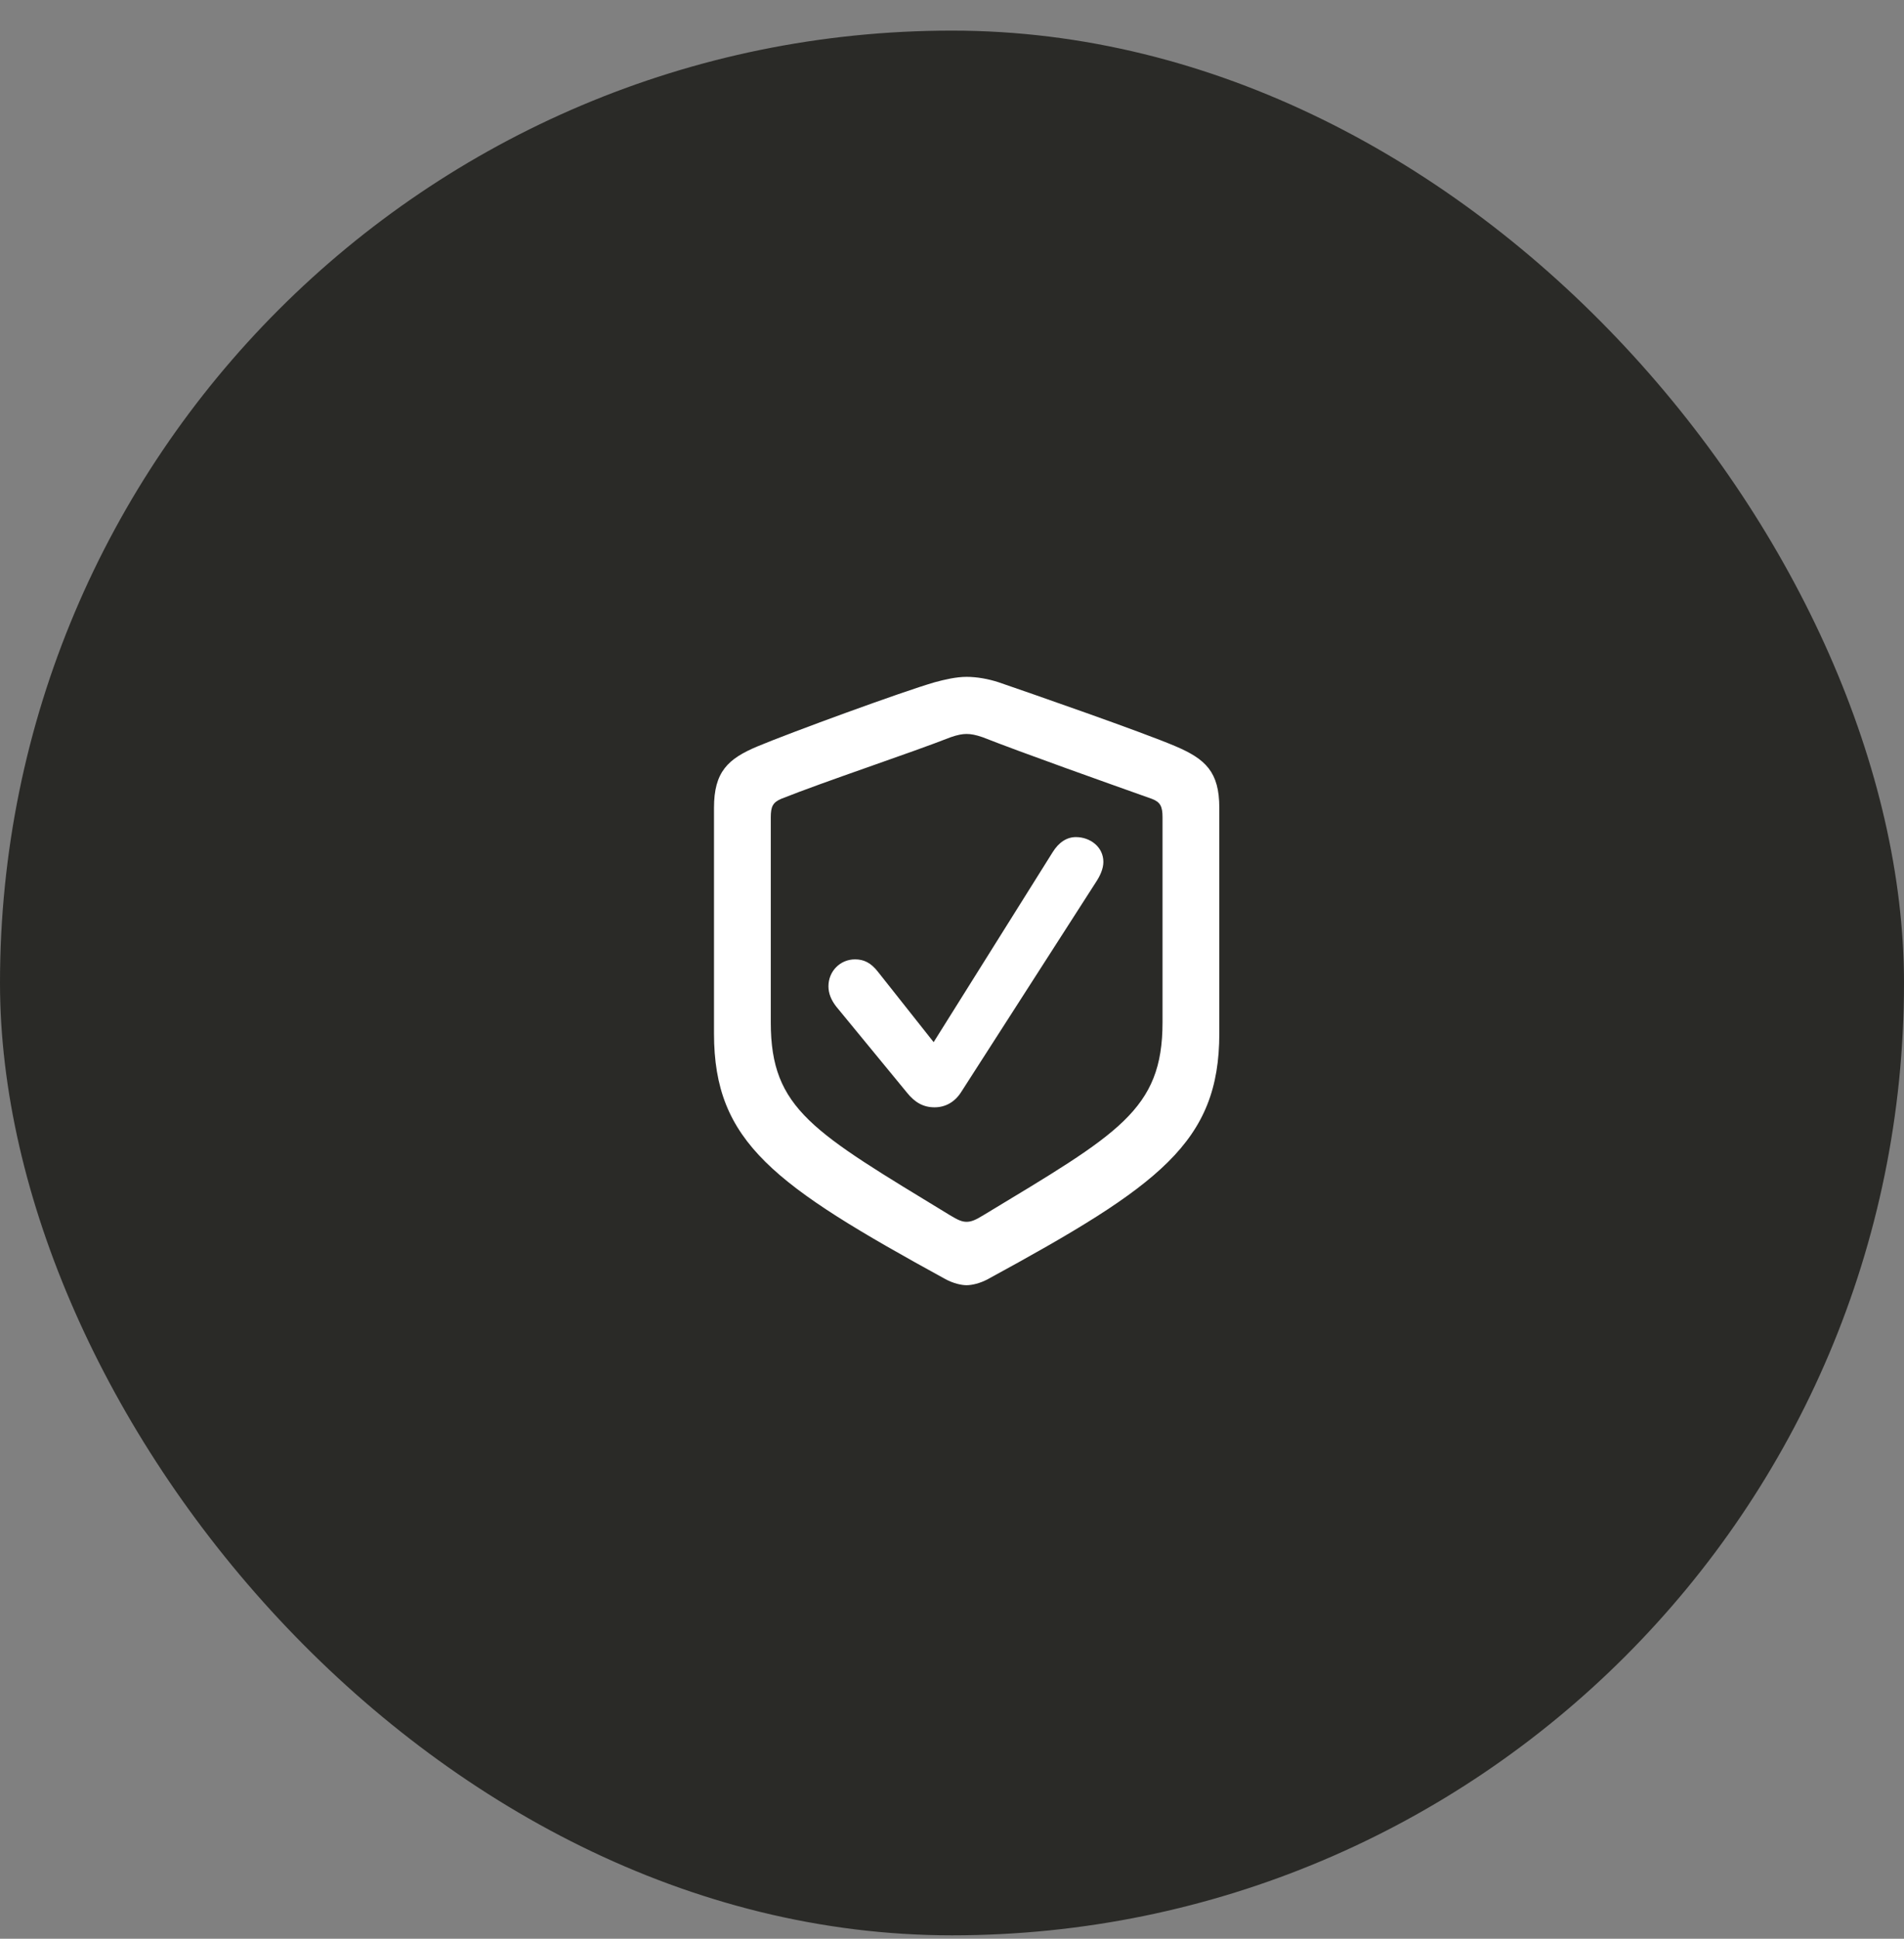
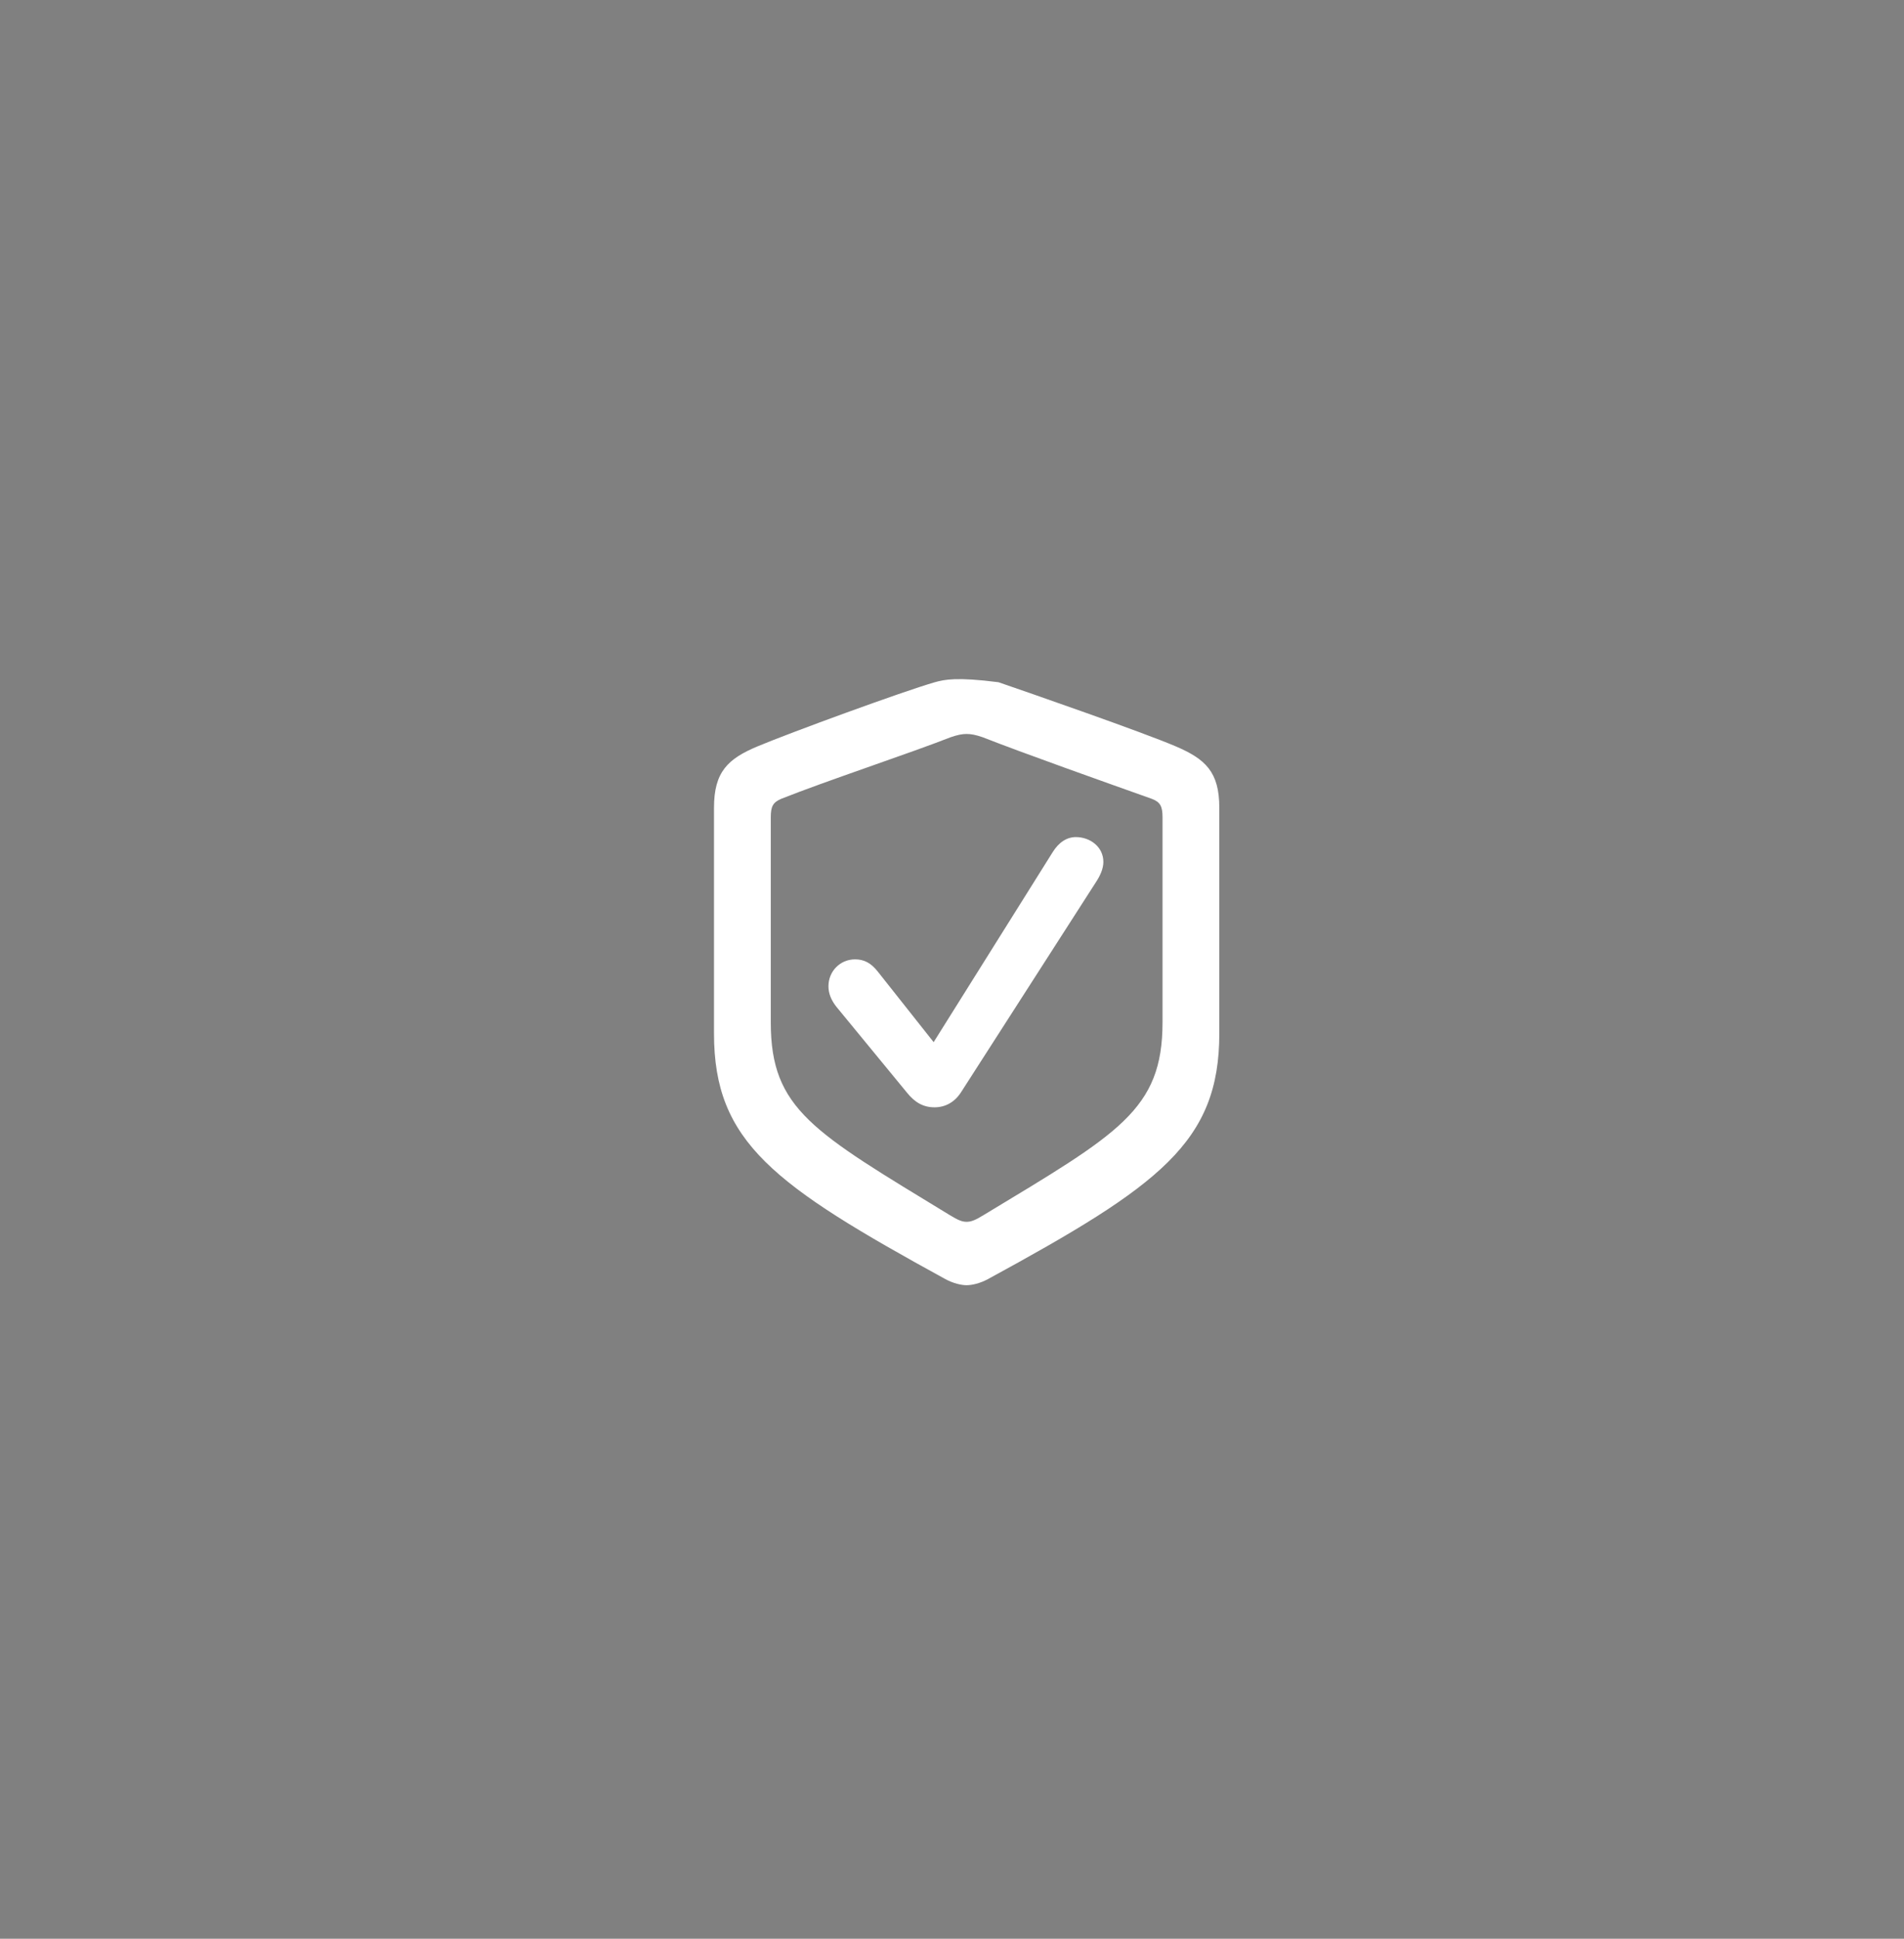
<svg xmlns="http://www.w3.org/2000/svg" width="56" height="57" viewBox="0 0 56 57" fill="none">
  <rect x="0" y="0" width="56" height="57" fill="#808080" stroke="none" />
-   <rect y="0.9" width="56" height="56" rx="28" fill="#2A2A27" />
-   <path d="M28.427 37.786C28.585 37.786 28.822 37.733 29.051 37.61C34.105 34.859 35.862 33.584 35.862 30.385V23.75C35.862 22.695 35.458 22.317 34.57 21.939C33.603 21.526 30.316 20.383 29.367 20.058C29.068 19.961 28.734 19.9 28.427 19.9C28.128 19.9 27.785 19.979 27.495 20.058C26.546 20.331 23.259 21.535 22.292 21.939C21.404 22.308 21 22.695 21 23.75V30.385C21 33.584 22.758 34.841 27.811 37.61C28.04 37.733 28.277 37.786 28.427 37.786ZM28.427 35.922C28.304 35.922 28.181 35.878 27.926 35.72C23.918 33.277 22.67 32.618 22.67 30.06V24.031C22.67 23.714 22.731 23.591 22.977 23.486C24.278 22.967 26.801 22.132 27.961 21.675C28.163 21.605 28.304 21.579 28.427 21.579C28.559 21.579 28.699 21.605 28.901 21.675C30.061 22.132 32.566 23.02 33.876 23.486C34.131 23.582 34.192 23.714 34.192 24.031V30.06C34.192 32.635 32.892 33.33 28.936 35.72C28.682 35.878 28.559 35.922 28.427 35.922ZM27.486 32.556C27.811 32.556 28.084 32.398 28.269 32.108L32.232 25.938C32.355 25.753 32.452 25.543 32.452 25.34C32.452 24.901 32.065 24.611 31.644 24.611C31.38 24.611 31.143 24.76 30.958 25.059L27.46 30.64L25.825 28.575C25.614 28.302 25.403 28.206 25.148 28.206C24.709 28.206 24.366 28.557 24.366 28.997C24.366 29.207 24.445 29.401 24.595 29.594L26.669 32.117C26.906 32.416 27.161 32.556 27.486 32.556Z" fill="white" />
+   <path d="M28.427 37.786C28.585 37.786 28.822 37.733 29.051 37.61C34.105 34.859 35.862 33.584 35.862 30.385V23.75C35.862 22.695 35.458 22.317 34.57 21.939C33.603 21.526 30.316 20.383 29.367 20.058C28.128 19.9 27.785 19.979 27.495 20.058C26.546 20.331 23.259 21.535 22.292 21.939C21.404 22.308 21 22.695 21 23.75V30.385C21 33.584 22.758 34.841 27.811 37.61C28.04 37.733 28.277 37.786 28.427 37.786ZM28.427 35.922C28.304 35.922 28.181 35.878 27.926 35.72C23.918 33.277 22.67 32.618 22.67 30.06V24.031C22.67 23.714 22.731 23.591 22.977 23.486C24.278 22.967 26.801 22.132 27.961 21.675C28.163 21.605 28.304 21.579 28.427 21.579C28.559 21.579 28.699 21.605 28.901 21.675C30.061 22.132 32.566 23.02 33.876 23.486C34.131 23.582 34.192 23.714 34.192 24.031V30.06C34.192 32.635 32.892 33.33 28.936 35.72C28.682 35.878 28.559 35.922 28.427 35.922ZM27.486 32.556C27.811 32.556 28.084 32.398 28.269 32.108L32.232 25.938C32.355 25.753 32.452 25.543 32.452 25.34C32.452 24.901 32.065 24.611 31.644 24.611C31.38 24.611 31.143 24.76 30.958 25.059L27.46 30.64L25.825 28.575C25.614 28.302 25.403 28.206 25.148 28.206C24.709 28.206 24.366 28.557 24.366 28.997C24.366 29.207 24.445 29.401 24.595 29.594L26.669 32.117C26.906 32.416 27.161 32.556 27.486 32.556Z" fill="white" />
</svg>